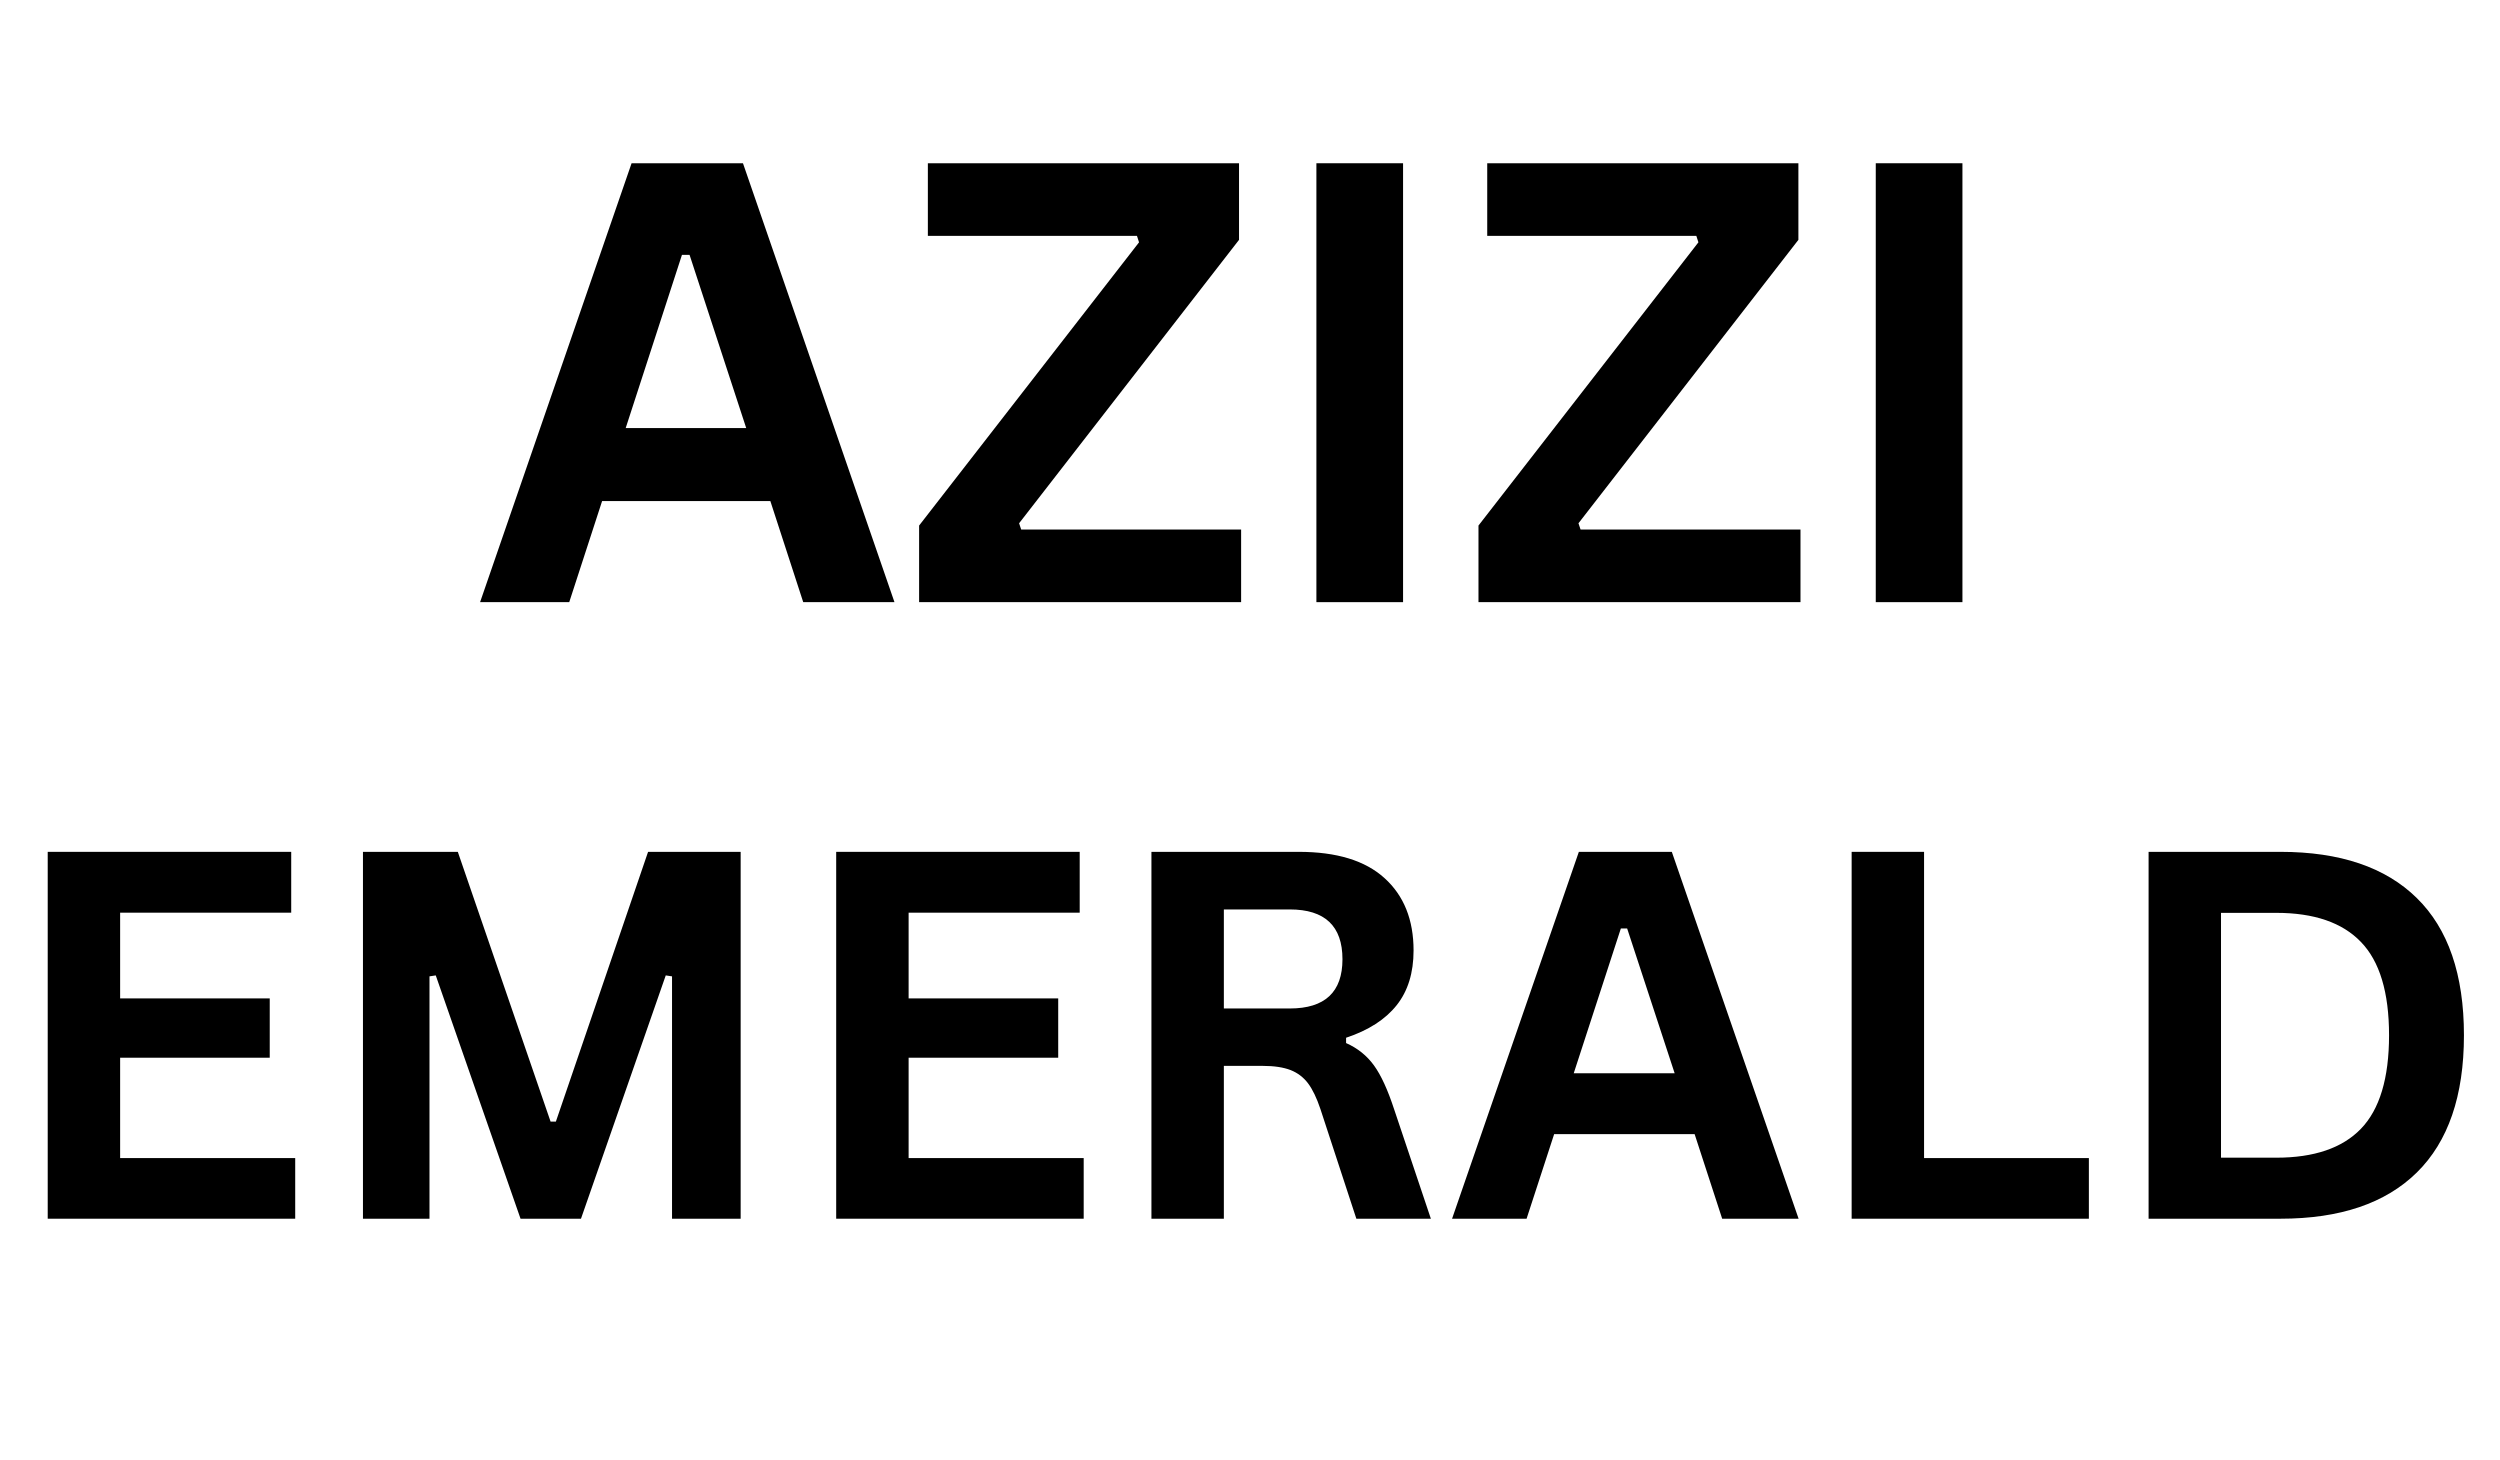
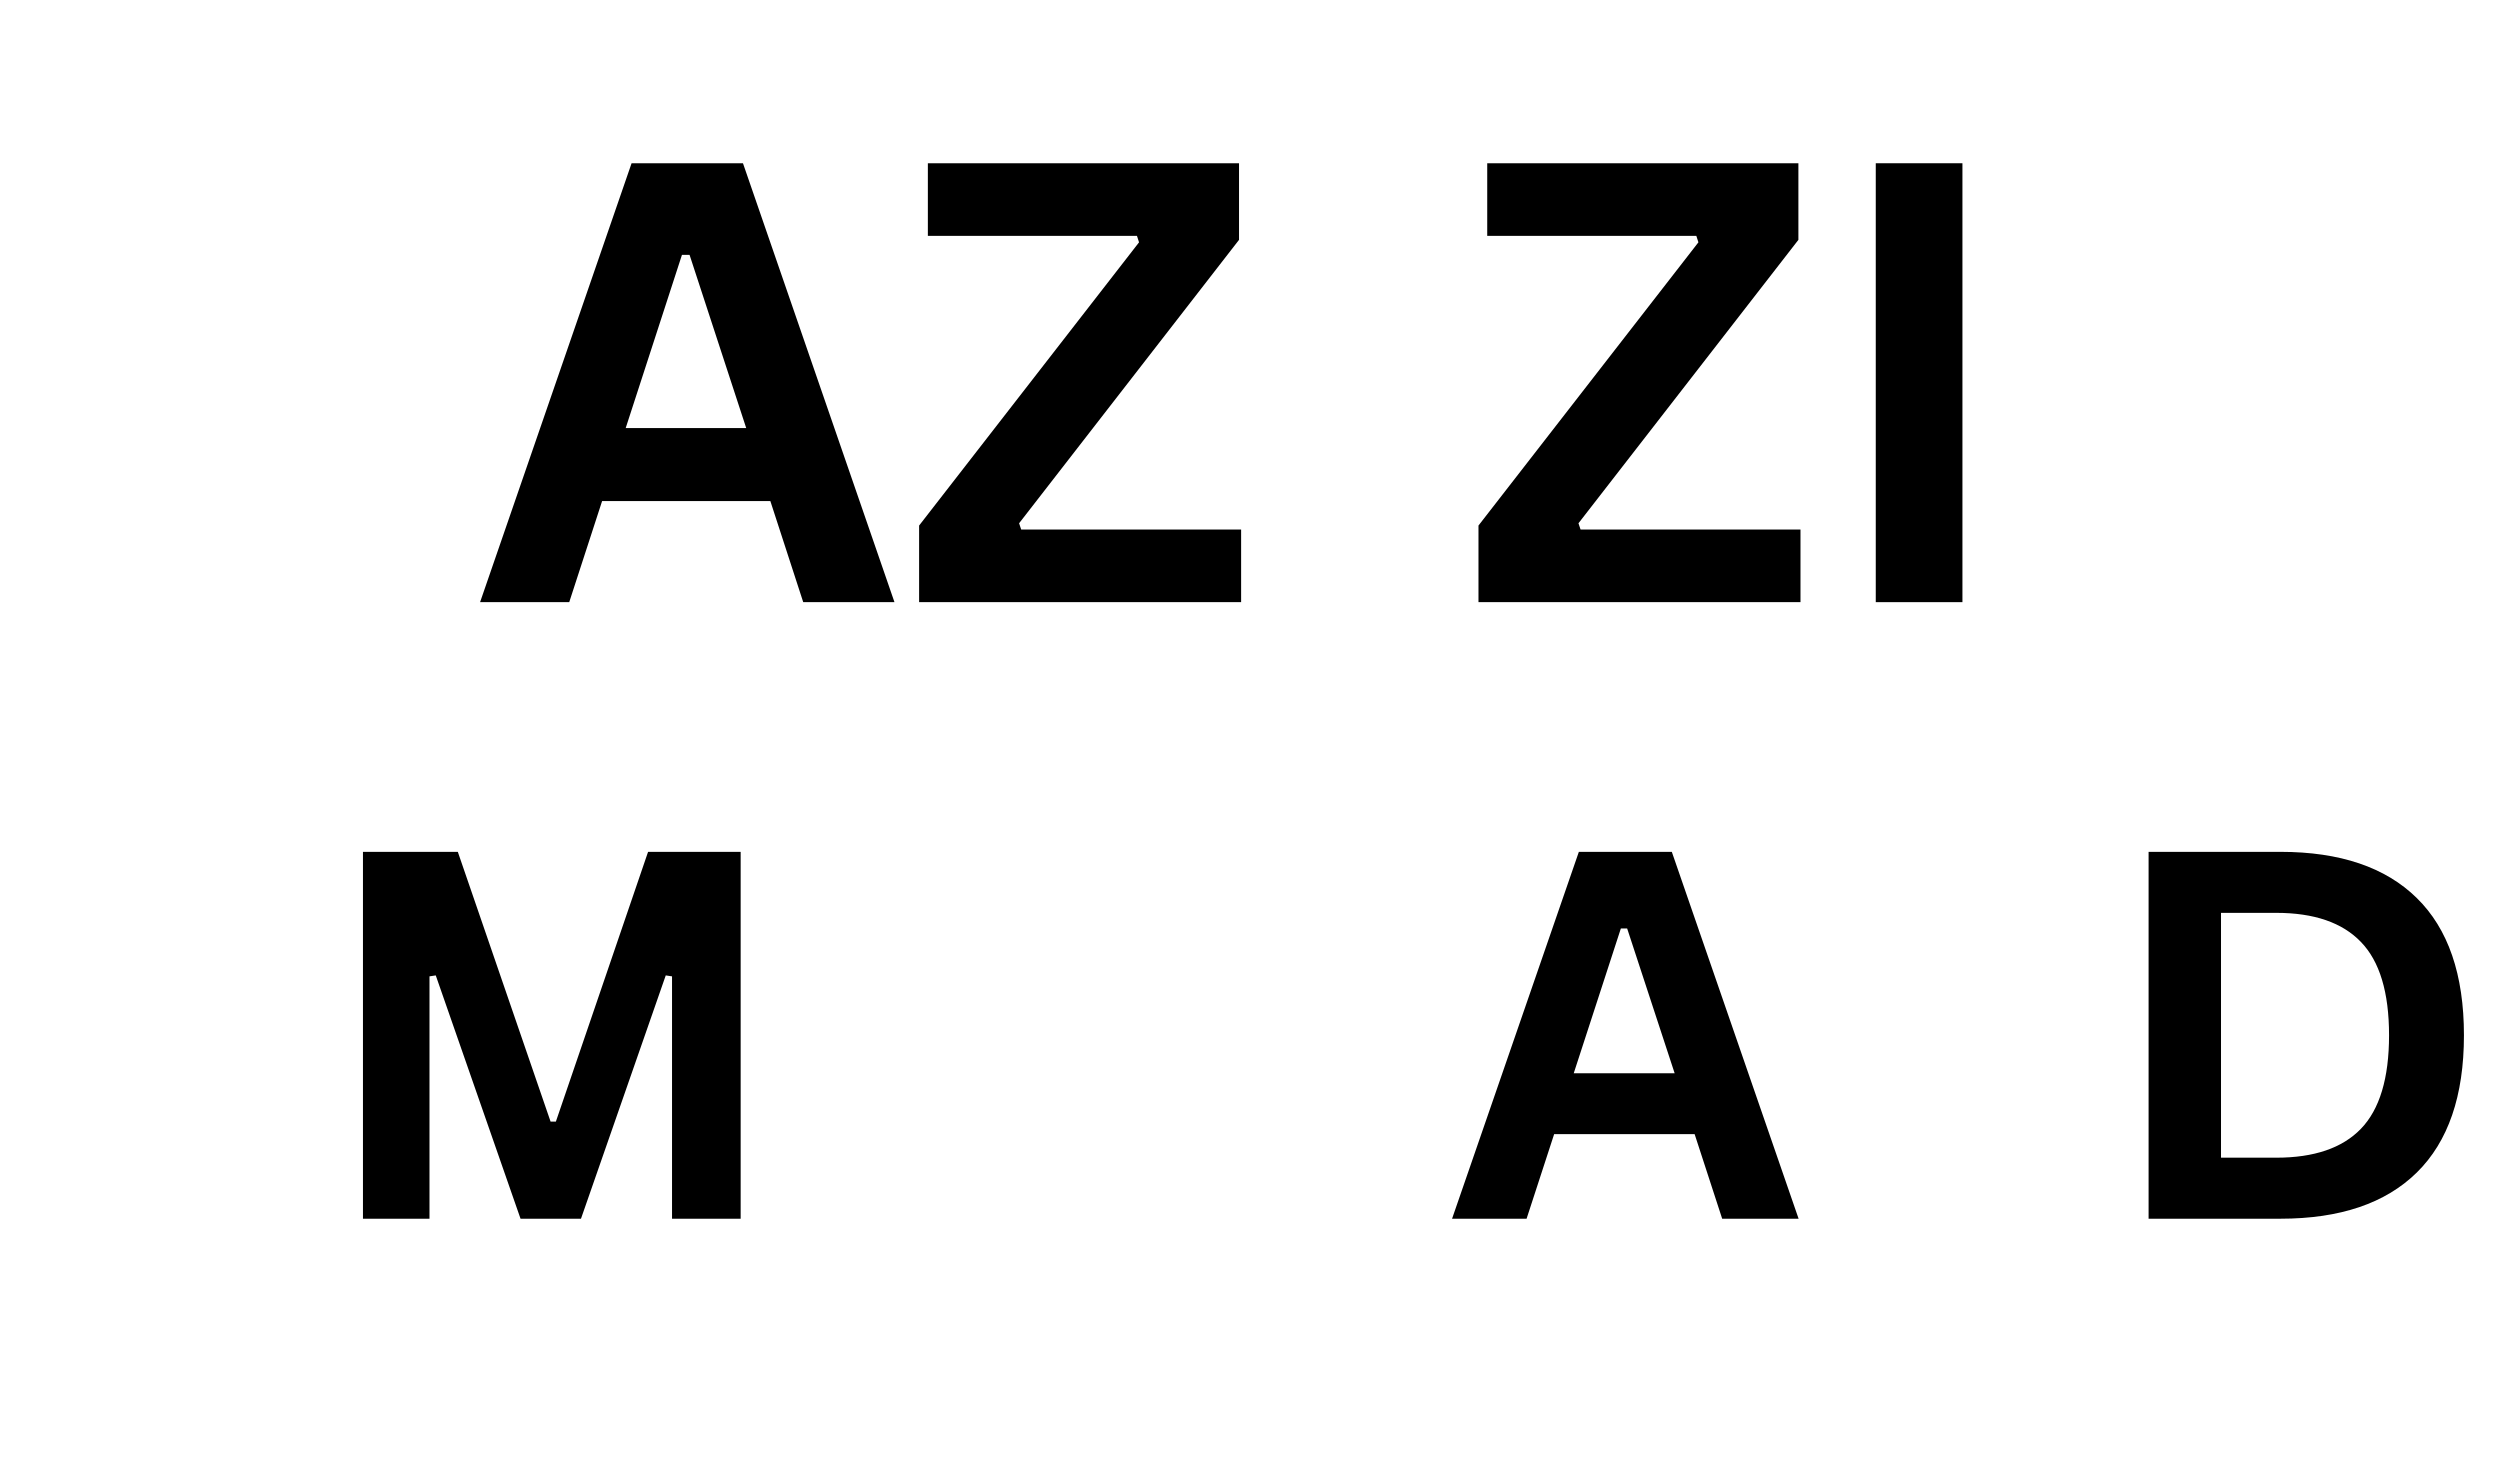
<svg xmlns="http://www.w3.org/2000/svg" width="274" zoomAndPan="magnify" viewBox="0 0 205.5 120" height="160" preserveAspectRatio="xMidYMid meet" version="1.0">
  <defs>
    <g />
  </defs>
  <g fill="#000000" fill-opacity="1">
    <g transform="translate(38.916, 49.497)">
      <g>
        <path d="M 34.609 0 L 27.109 0 L 24.406 -8.312 L 10.578 -8.312 L 7.875 0 L 0.547 0 L 13 -36.078 L 22.156 -36.078 Z M 17.141 -28.547 L 12.516 -14.312 L 22.422 -14.312 L 17.766 -28.547 Z M 17.141 -28.547 " />
      </g>
    </g>
  </g>
  <g fill="#000000" fill-opacity="1">
    <g transform="translate(74.067, 49.497)">
      <g>
        <path d="M 27.953 0 L 1.484 0 L 1.484 -6.297 L 19.562 -29.578 L 19.391 -30.109 L 2.203 -30.109 L 2.203 -36.078 L 27.781 -36.078 L 27.781 -29.781 L 9.703 -6.484 L 9.875 -5.969 L 27.953 -5.969 Z M 27.953 0 " />
      </g>
    </g>
  </g>
  <g fill="#000000" fill-opacity="1">
    <g transform="translate(103.52, 49.497)">
      <g>
-         <path d="M 11.812 0 L 4.688 0 L 4.688 -36.078 L 11.812 -36.078 Z M 11.812 0 " />
-       </g>
+         </g>
    </g>
  </g>
  <g fill="#000000" fill-opacity="1">
    <g transform="translate(120.047, 49.497)">
      <g>
        <path d="M 27.953 0 L 1.484 0 L 1.484 -6.297 L 19.562 -29.578 L 19.391 -30.109 L 2.203 -30.109 L 2.203 -36.078 L 27.781 -36.078 L 27.781 -29.781 L 9.703 -6.484 L 9.875 -5.969 L 27.953 -5.969 Z M 27.953 0 " />
      </g>
    </g>
  </g>
  <g fill="#000000" fill-opacity="1">
    <g transform="translate(149.5, 49.497)">
      <g>
        <path d="M 11.812 0 L 4.688 0 L 4.688 -36.078 L 11.812 -36.078 Z M 11.812 0 " />
      </g>
    </g>
  </g>
  <g fill="#000000" fill-opacity="1">
    <g transform="translate(-0, 100.178)">
      <g>
-         <path d="M 9.875 -13.234 L 9.875 -4.984 L 24.266 -4.984 L 24.266 0 L 3.922 0 L 3.922 -30.156 L 23.938 -30.156 L 23.938 -25.156 L 9.875 -25.156 L 9.875 -18.109 L 22.172 -18.109 L 22.172 -13.234 Z M 9.875 -13.234 " />
-       </g>
+         </g>
    </g>
  </g>
  <g fill="#000000" fill-opacity="1">
    <g transform="translate(25.913, 100.178)">
      <g>
        <path d="M 9.391 0 L 3.922 0 L 3.922 -30.156 L 11.719 -30.156 L 19.344 -7.984 L 19.781 -7.984 L 27.359 -30.156 L 34.969 -30.156 L 34.969 0 L 29.328 0 L 29.328 -19.922 L 28.812 -20 L 21.844 0 L 16.875 0 L 9.906 -20 L 9.391 -19.922 Z M 9.391 0 " />
      </g>
    </g>
  </g>
  <g fill="#000000" fill-opacity="1">
    <g transform="translate(64.813, 100.178)">
      <g>
-         <path d="M 9.875 -13.234 L 9.875 -4.984 L 24.266 -4.984 L 24.266 0 L 3.922 0 L 3.922 -30.156 L 23.938 -30.156 L 23.938 -25.156 L 9.875 -25.156 L 9.875 -18.109 L 22.172 -18.109 L 22.172 -13.234 Z M 9.875 -13.234 " />
-       </g>
+         </g>
    </g>
  </g>
  <g fill="#000000" fill-opacity="1">
    <g transform="translate(90.726, 100.178)">
      <g>
-         <path d="M 3.922 0 L 3.922 -30.156 L 16.031 -30.156 C 19.145 -30.156 21.492 -29.438 23.078 -28 C 24.672 -26.562 25.469 -24.578 25.469 -22.047 C 25.469 -20.211 25.004 -18.711 24.078 -17.547 C 23.148 -16.379 21.766 -15.488 19.922 -14.875 L 19.922 -14.438 C 20.867 -14.02 21.633 -13.406 22.219 -12.594 C 22.801 -11.789 23.352 -10.586 23.875 -8.984 L 26.891 0 L 20.766 0 L 17.812 -9.016 C 17.508 -9.922 17.172 -10.625 16.797 -11.125 C 16.422 -11.625 15.941 -11.988 15.359 -12.219 C 14.773 -12.445 14.016 -12.562 13.078 -12.562 L 9.875 -12.562 L 9.875 0 Z M 15.297 -17.281 C 18.18 -17.281 19.625 -18.629 19.625 -21.328 C 19.625 -24.055 18.18 -25.422 15.297 -25.422 L 9.875 -25.422 L 9.875 -17.281 Z M 15.297 -17.281 " />
-       </g>
+         </g>
    </g>
  </g>
  <g fill="#000000" fill-opacity="1">
    <g transform="translate(118.907, 100.178)">
      <g>
        <path d="M 28.938 0 L 22.656 0 L 20.391 -6.953 L 8.844 -6.953 L 6.578 0 L 0.453 0 L 10.875 -30.156 L 18.516 -30.156 Z M 14.328 -23.859 L 10.453 -11.953 L 18.75 -11.953 L 14.844 -23.859 Z M 14.328 -23.859 " />
      </g>
    </g>
  </g>
  <g fill="#000000" fill-opacity="1">
    <g transform="translate(148.283, 100.178)">
      <g>
-         <path d="M 9.875 -30.156 L 9.875 -4.984 L 23.422 -4.984 L 23.422 0 L 3.922 0 L 3.922 -30.156 Z M 9.875 -30.156 " />
-       </g>
+         </g>
    </g>
  </g>
  <g fill="#000000" fill-opacity="1">
    <g transform="translate(172.692, 100.178)">
      <g>
        <path d="M 14.766 -30.156 C 19.66 -30.156 23.395 -28.891 25.969 -26.359 C 28.551 -23.828 29.844 -20.066 29.844 -15.078 C 29.844 -10.098 28.551 -6.336 25.969 -3.797 C 23.395 -1.266 19.66 0 14.766 0 L 3.922 0 L 3.922 -30.156 Z M 14.422 -5.016 C 17.523 -5.016 19.844 -5.805 21.375 -7.391 C 22.914 -8.984 23.688 -11.547 23.688 -15.078 C 23.688 -18.609 22.914 -21.164 21.375 -22.75 C 19.844 -24.344 17.523 -25.141 14.422 -25.141 L 9.875 -25.141 L 9.875 -5.016 Z M 14.422 -5.016 " />
      </g>
    </g>
  </g>
</svg>